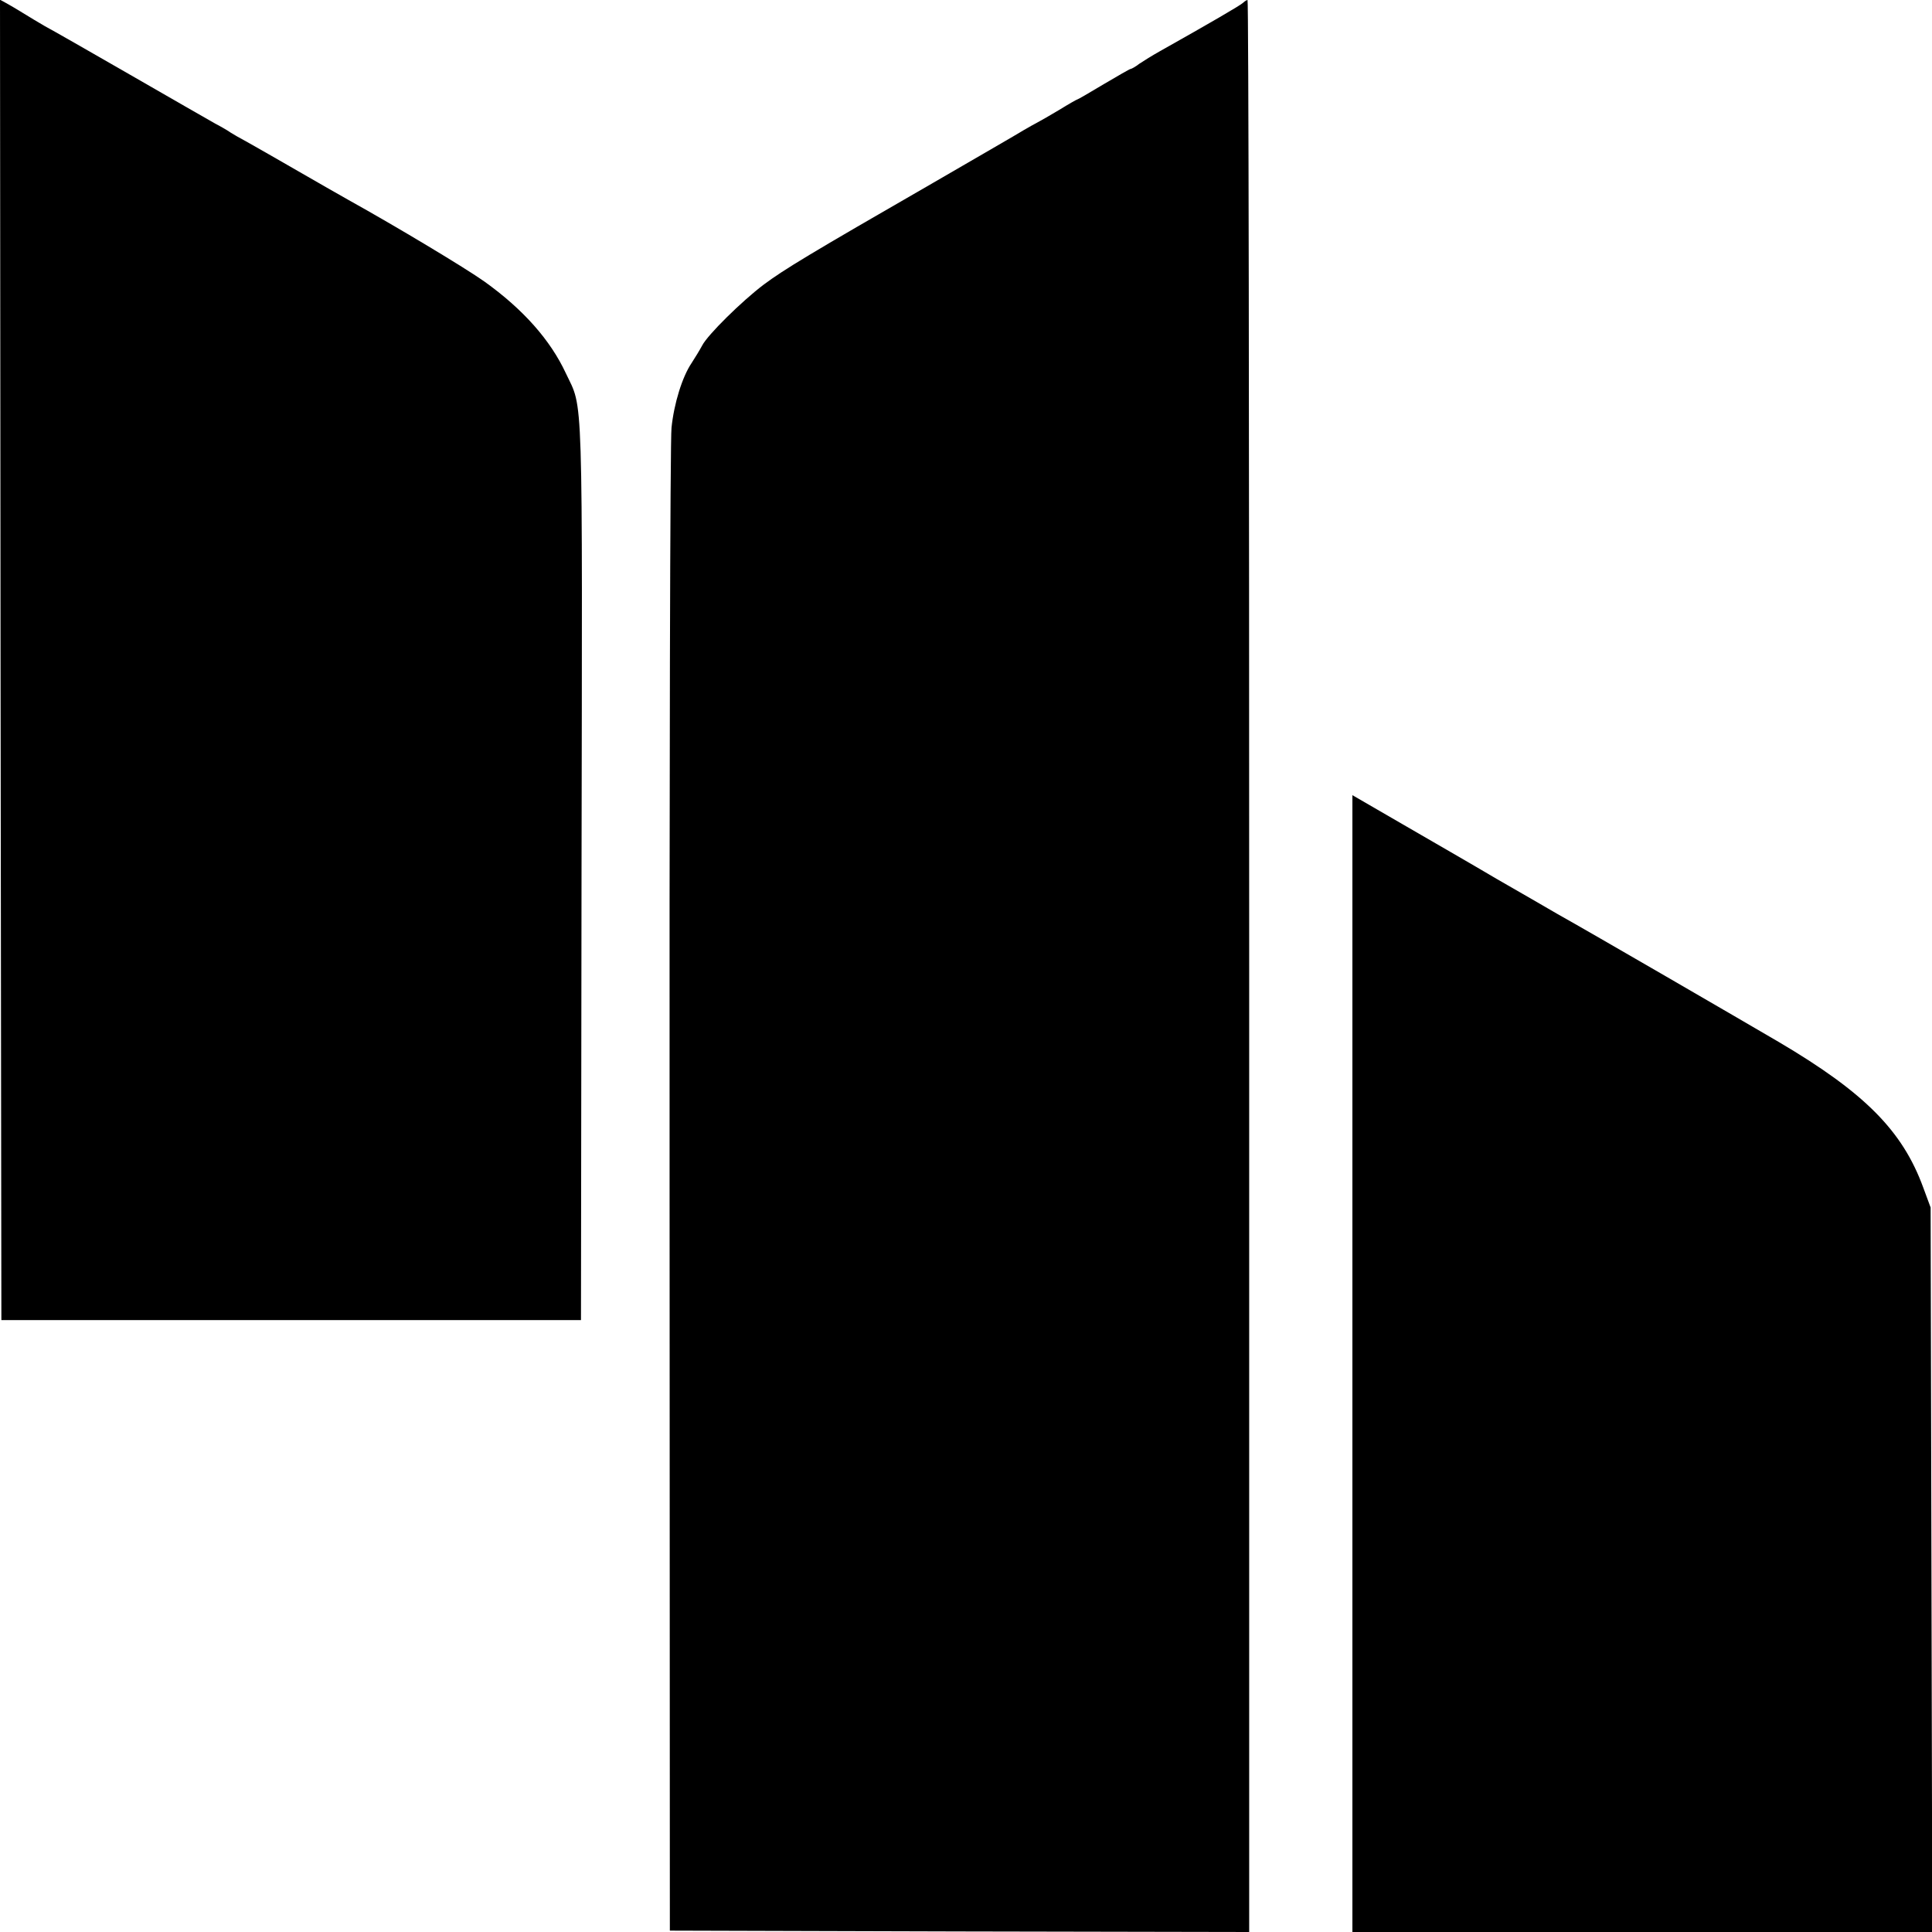
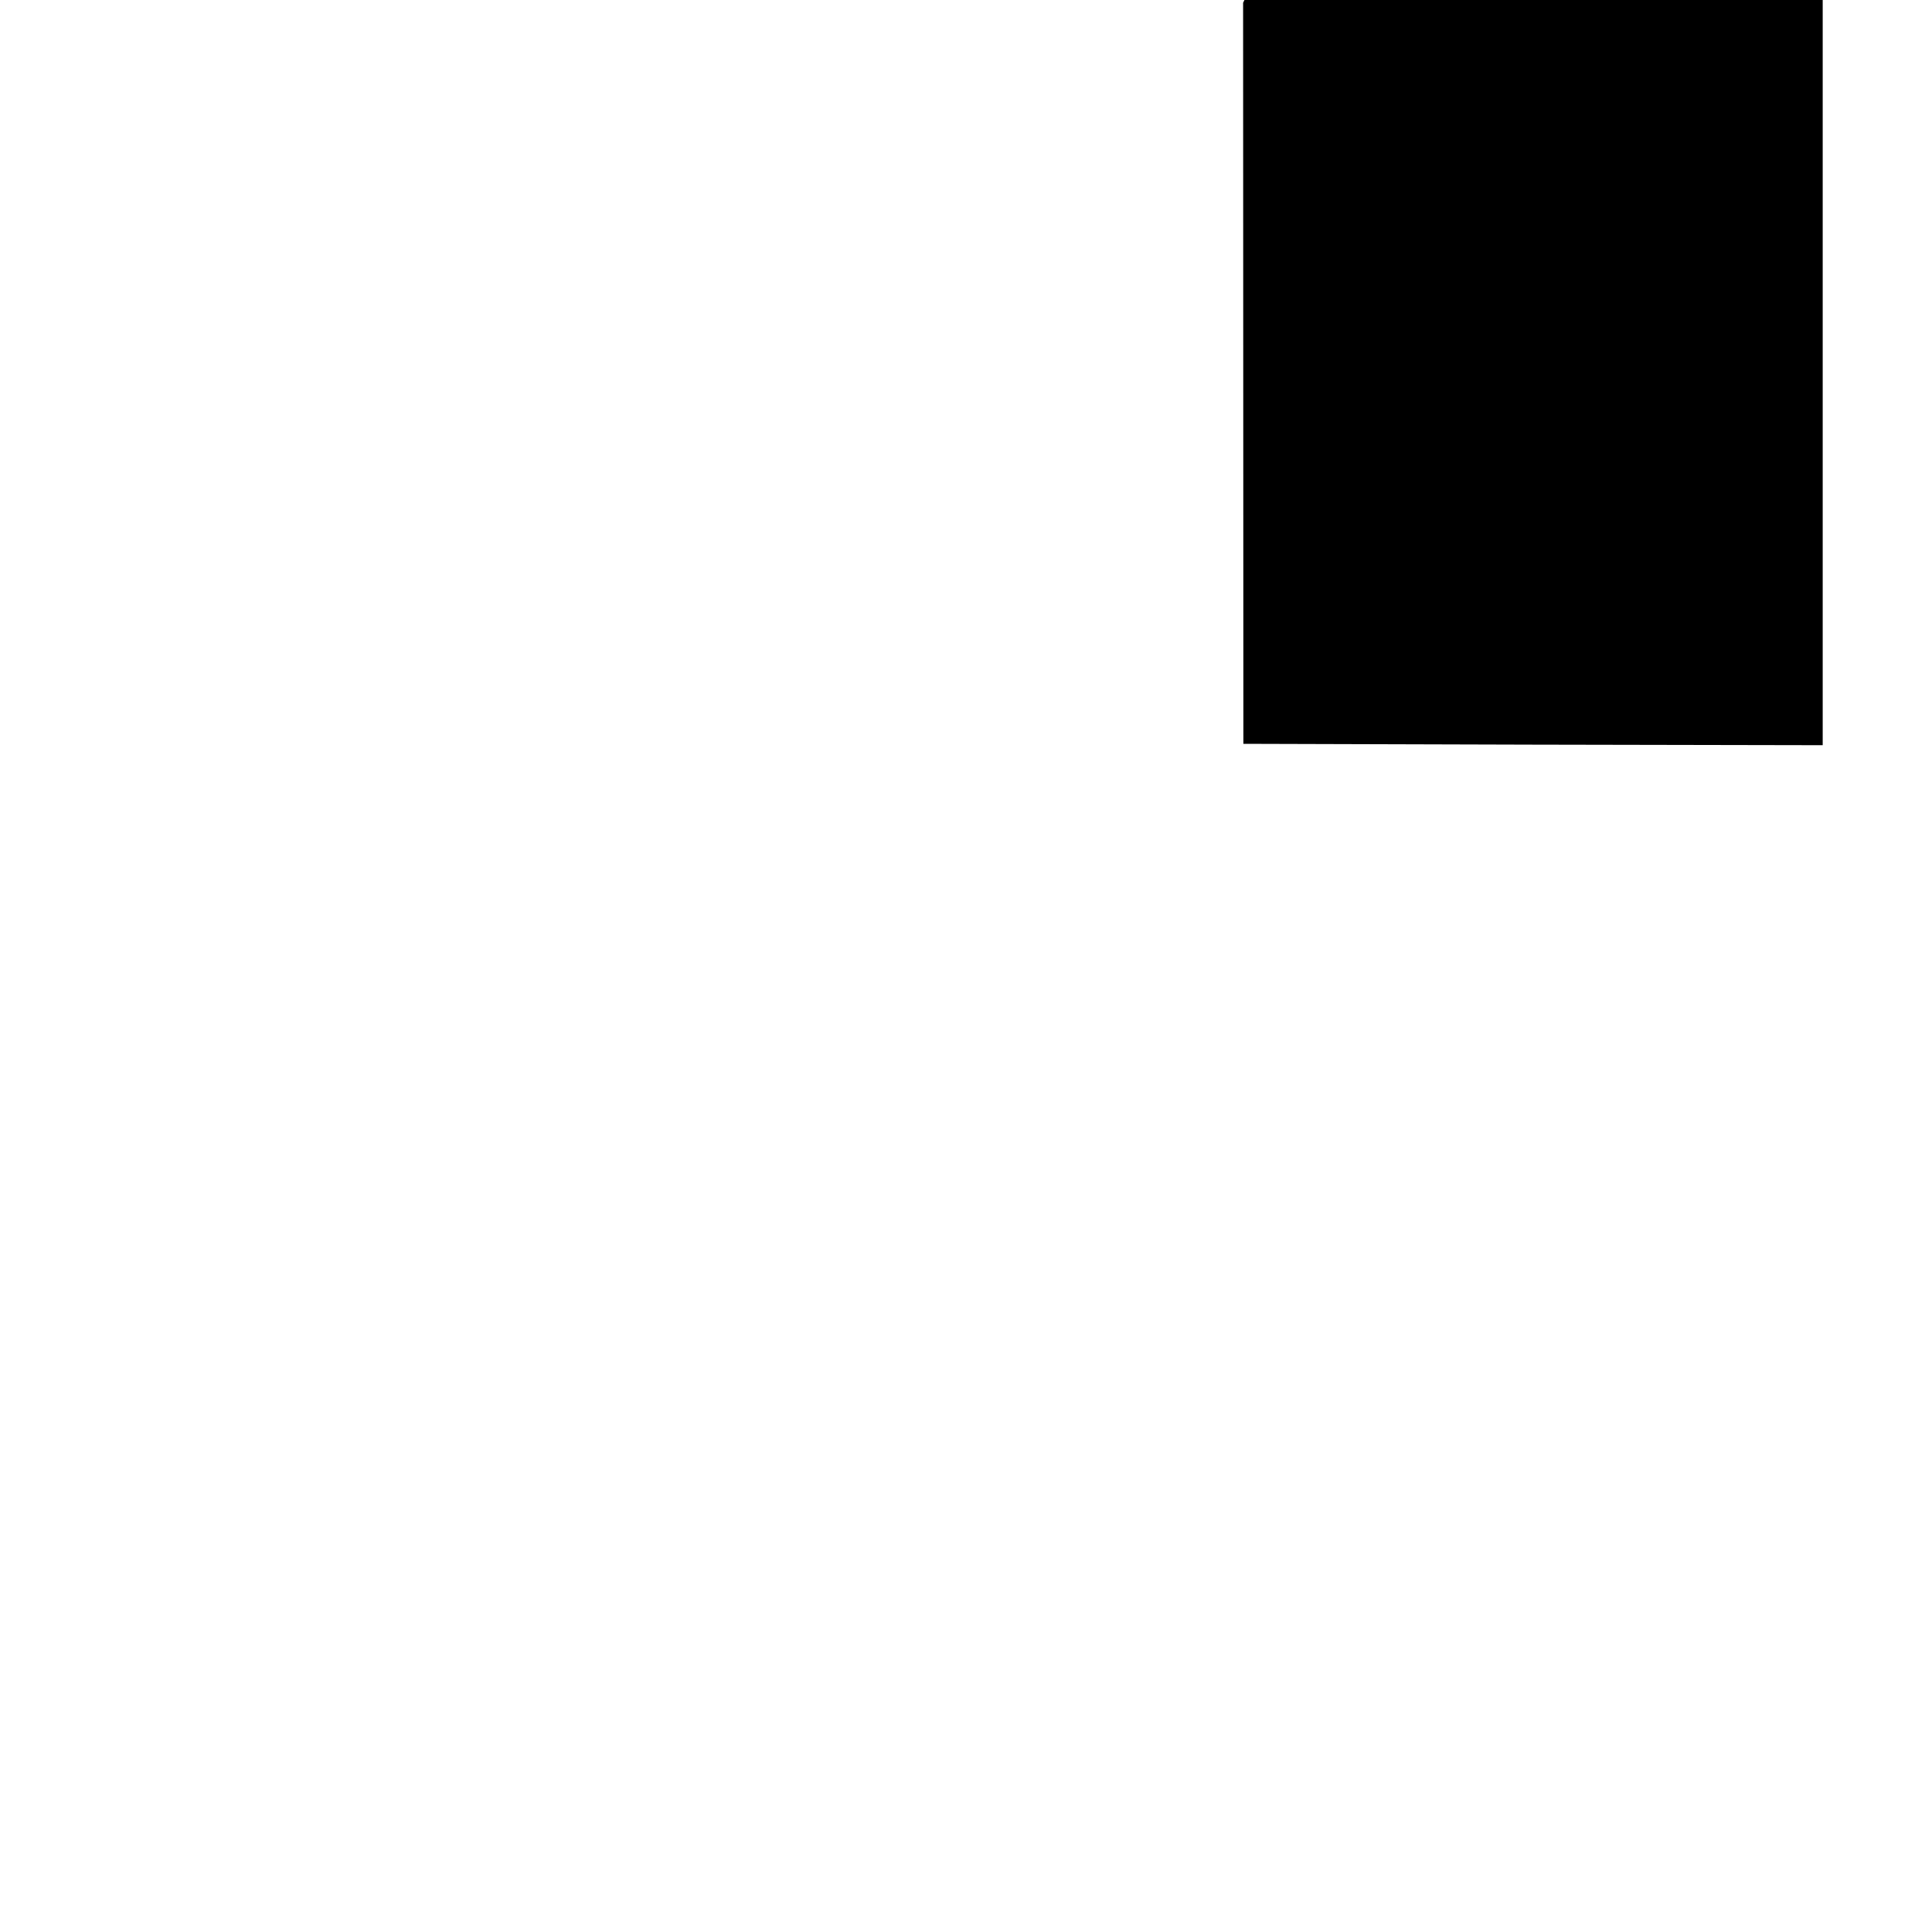
<svg xmlns="http://www.w3.org/2000/svg" version="1.0" width="700pt" height="700pt" viewBox="0 0 700 700" preserveAspectRatio="xMidYMid meet">
  <g transform="translate(0,700) scale(0.1,-0.1)" fill="#000000" stroke="none">
-     <path d="M2 4609 l3 -2392 1050 0 1050 0 2 1629 c3 1782 7 1666 -57 1802 -56 120 -154 231 -295 332 -69 49 -317 198 -495 297 -30 17 -111 63 -180 103 -69 40 -150 86 -180 103 -30 16 -59 33 -65 37 -5 4 -30 19 -55 32 -25 14 -164 94 -310 178 -146 84 -284 163 -307 175 -22 13 -58 34 -80 48 -21 13 -48 29 -61 36 l-22 12 2 -2392z" />
-     <path d="M4504 6990 c-9 -9 -119 -73 -304 -177 -25 -14 -57 -34 -72 -44 -14 -11 -29 -19 -32 -19 -3 0 -46 -25 -97 -55 -50 -30 -93 -55 -95 -55 -2 0 -32 -17 -66 -38 -35 -21 -70 -41 -78 -45 -8 -4 -31 -17 -50 -28 -19 -12 -168 -98 -330 -192 -448 -258 -539 -313 -614 -369 -79 -60 -202 -181 -222 -220 -8 -15 -25 -43 -38 -63 -34 -50 -64 -147 -73 -235 -5 -41 -8 -1283 -7 -2760 l1 -2685 1050 -3 1049 -2 0 3500 c0 1925 -2 3500 -6 3500 -3 0 -11 -5 -16 -10z" />
-     <path d="M4900 2060 l0 -2060 1050 0 1051 0 -3 1313 -3 1312 -27 73 c-75 205 -212 343 -522 526 -140 82 -684 398 -804 465 -34 20 -133 77 -220 127 -86 51 -239 139 -339 197 l-183 106 0 -2059z" />
+     <path d="M4504 6990 l1 -2685 1050 -3 1049 -2 0 3500 c0 1925 -2 3500 -6 3500 -3 0 -11 -5 -16 -10z" />
  </g>
</svg>